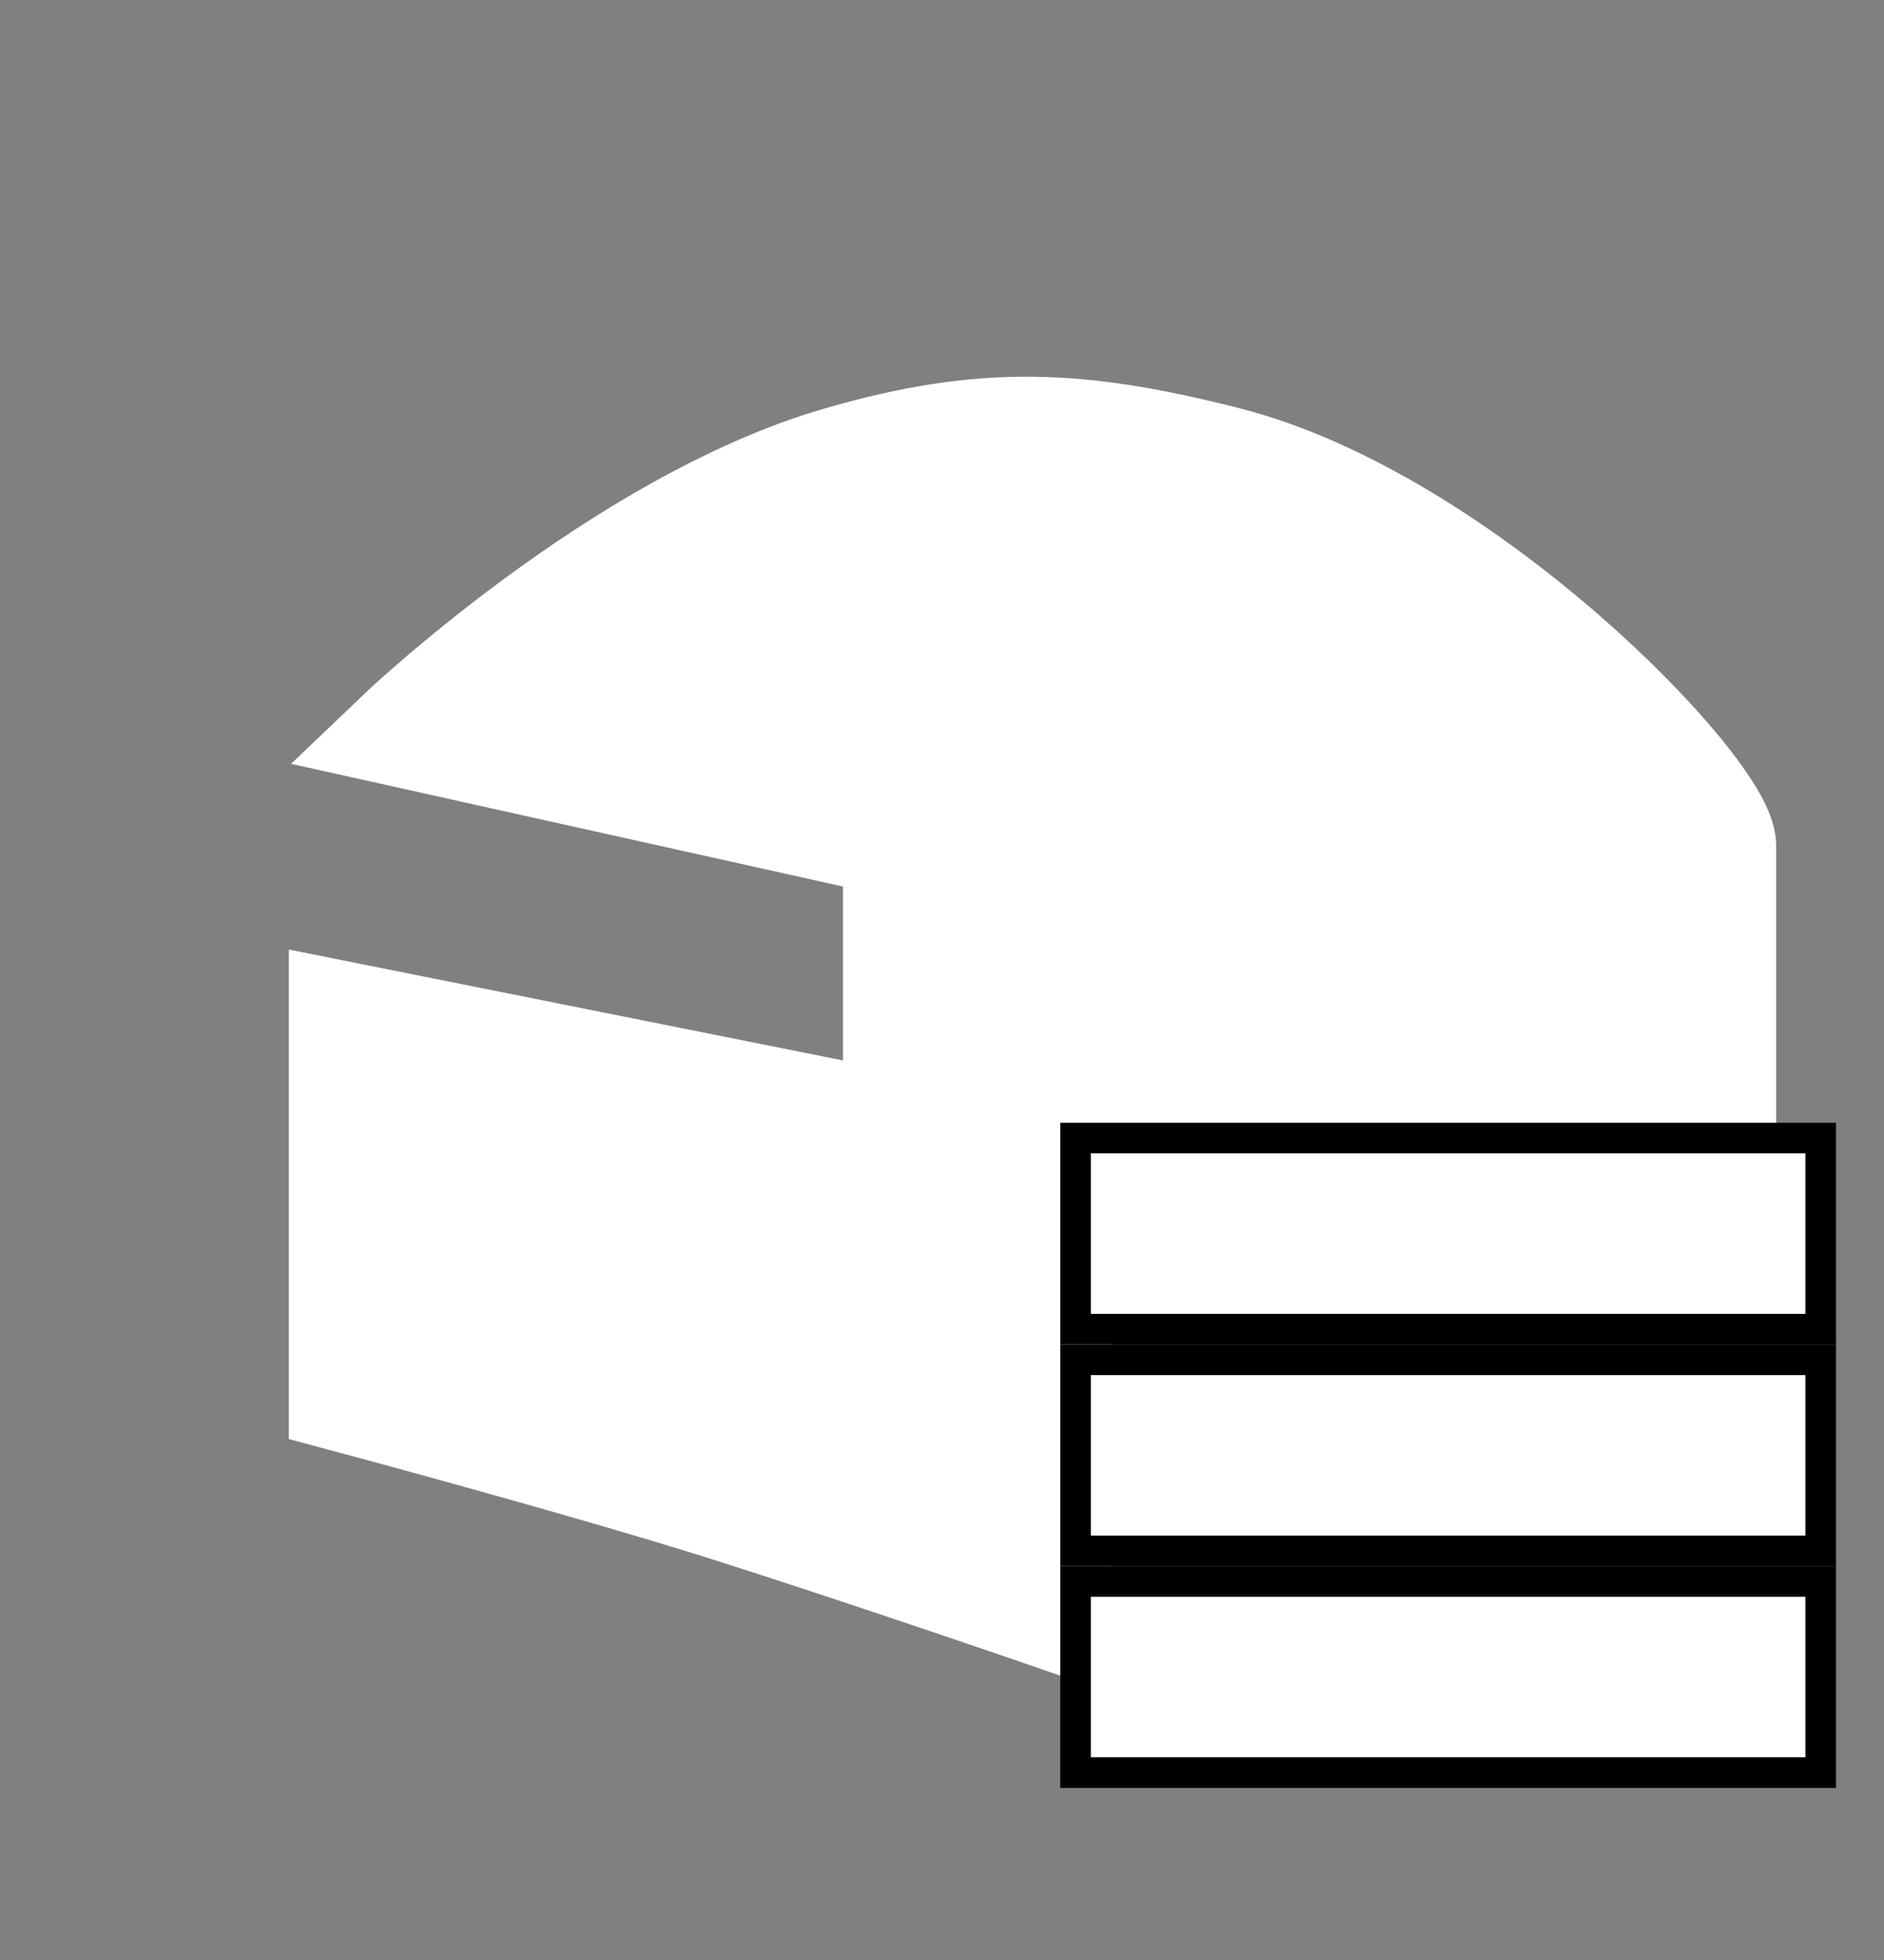
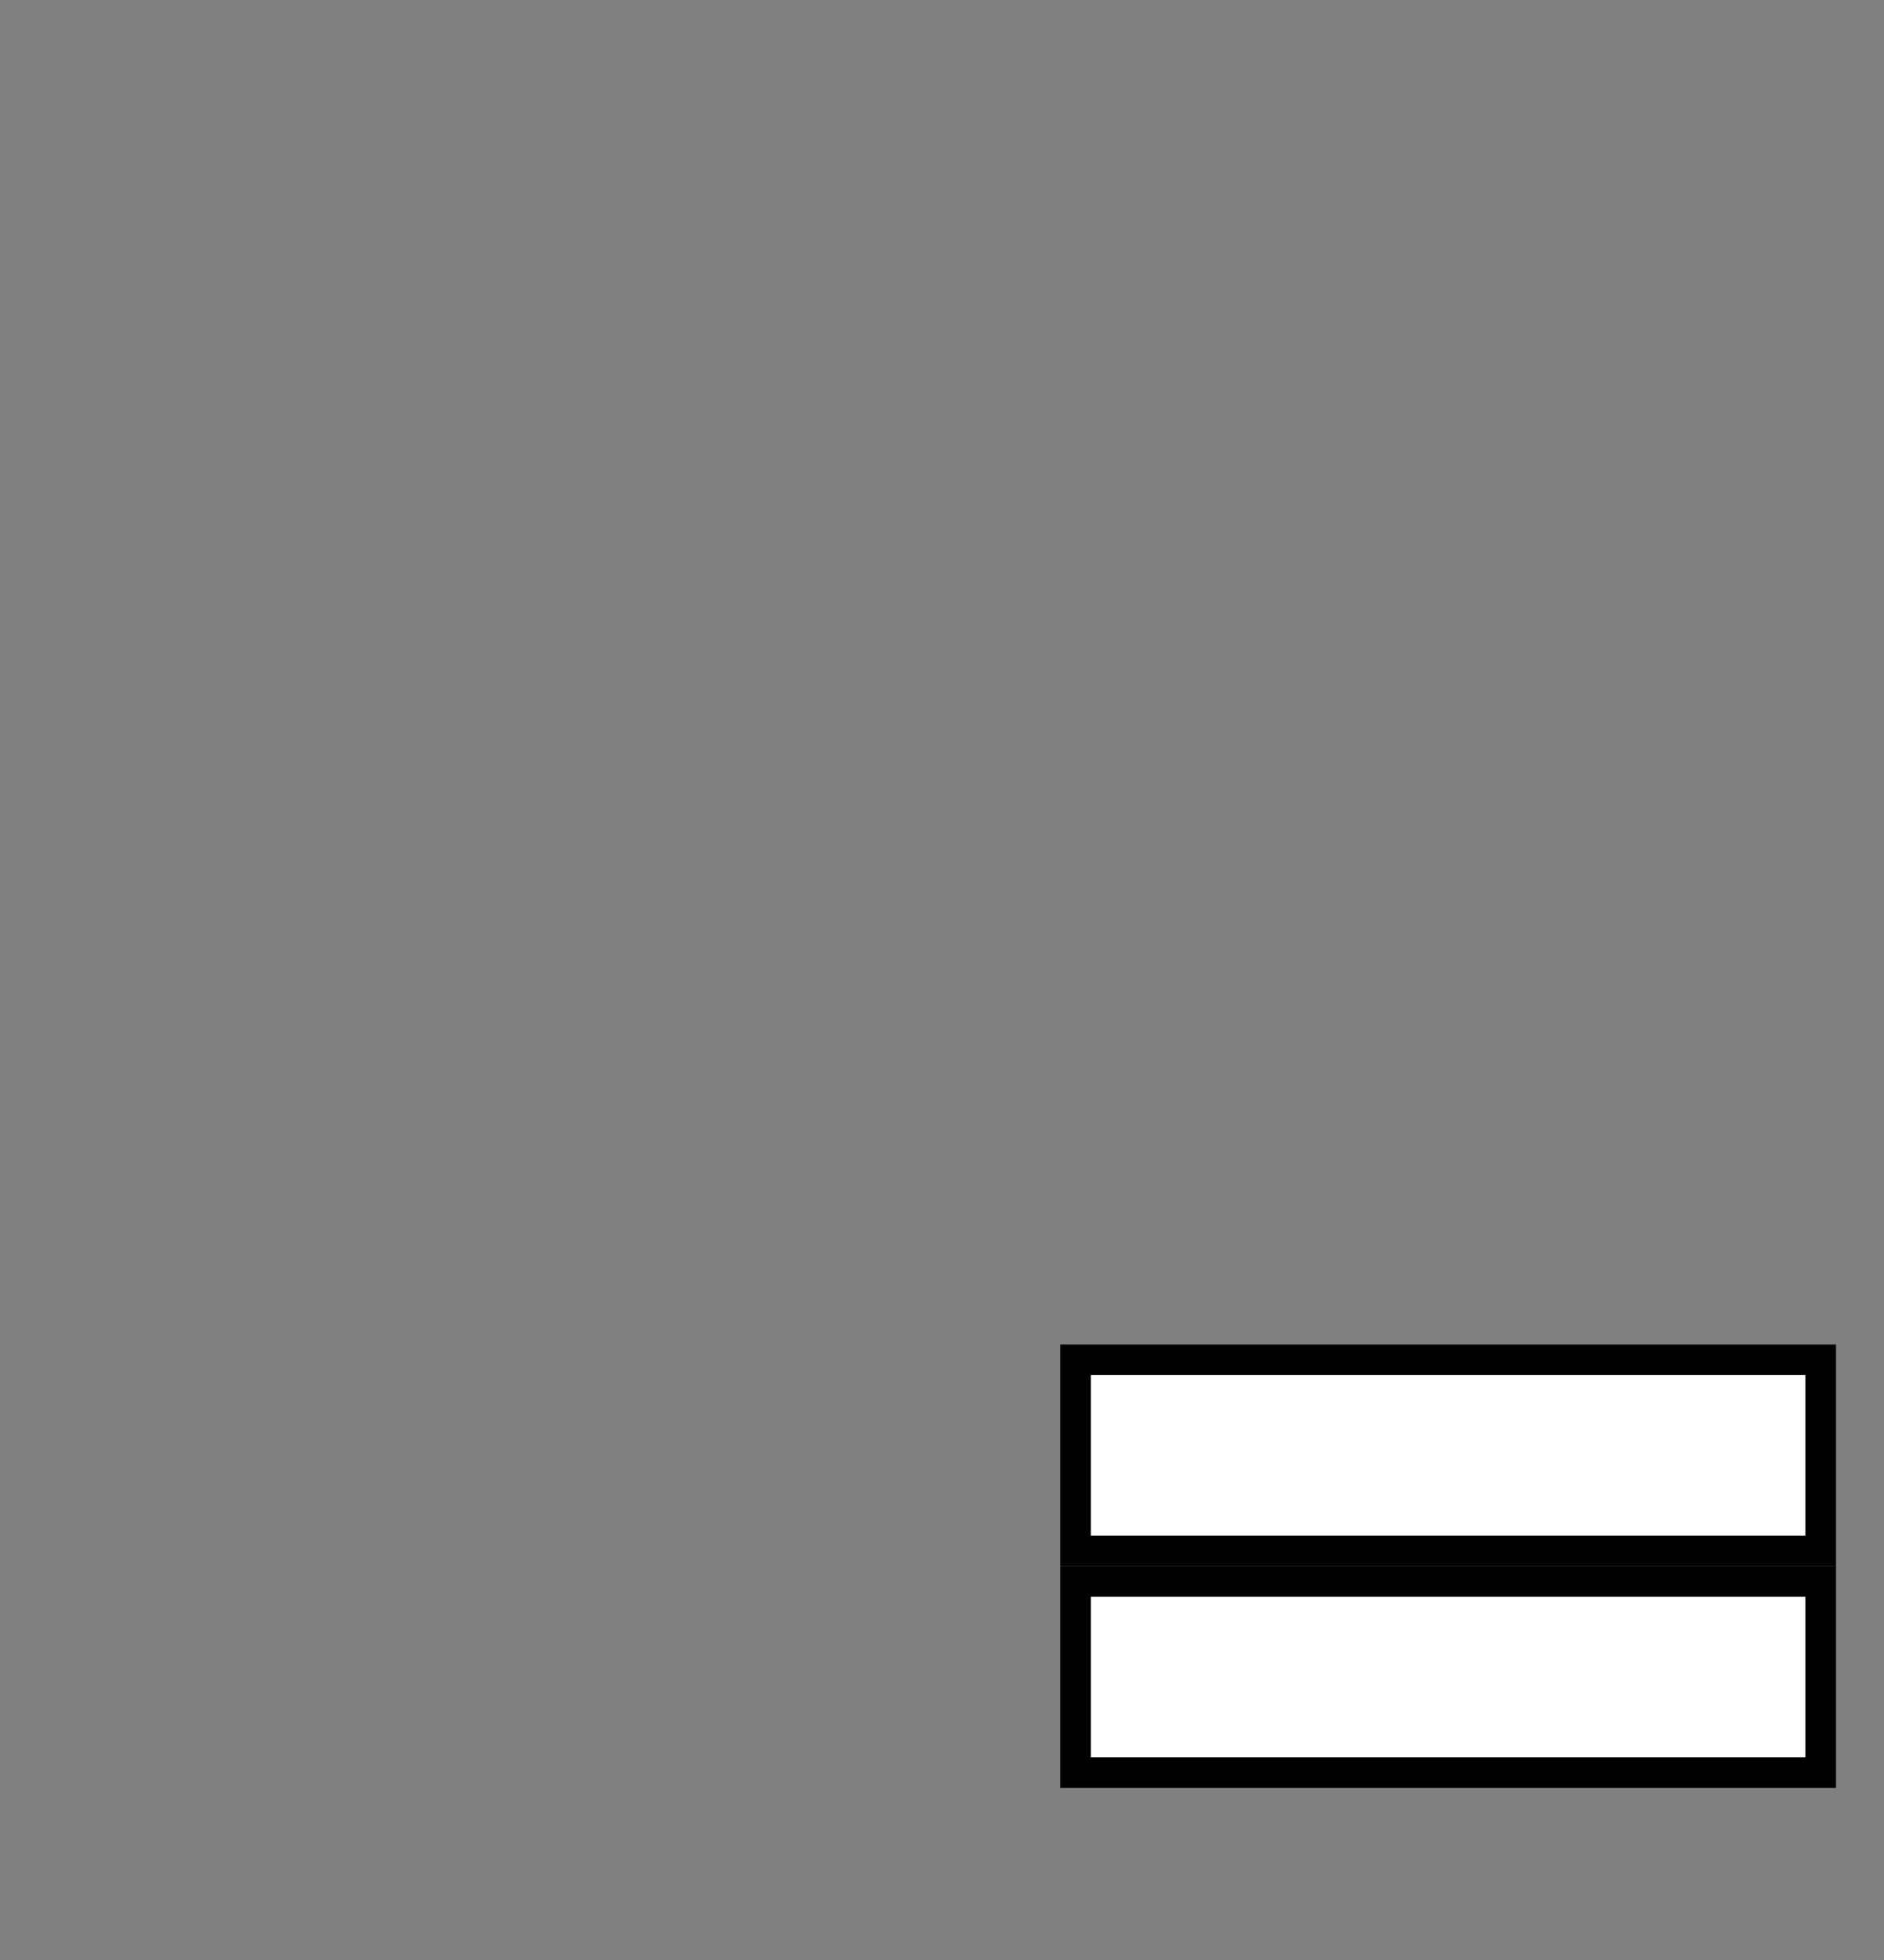
<svg xmlns="http://www.w3.org/2000/svg" width="25" height="26" viewBox="0 0 25 26" fill="none">
  <rect x="0" y="0" width="25" height="26" fill="#808080" stroke="none" />
-   <path d="M14.069 21.511L14.069 15.628L22.892 14.893L22.892 11.217C22.892 10.481 19.448 6.875 16.275 6.07C14.326 5.575 13.058 5.51 11.127 6.07C8.196 6.92 5.245 9.746 5.245 9.746L11.863 11.217L11.863 14.893L4.51 13.422L4.51 18.57C4.51 18.57 7.721 19.427 9.657 20.04C11.493 20.622 14.069 21.511 14.069 21.511Z" fill="white" stroke="white" stroke-width="1.354" />
-   <rect x="14.272" y="15.097" width="9.888" height="2.535" fill="white" stroke="black" stroke-width="0.406" />
  <rect x="14.272" y="18.038" width="9.888" height="2.535" fill="white" stroke="black" stroke-width="0.406" />
  <rect x="14.272" y="20.979" width="9.888" height="2.535" fill="white" stroke="black" stroke-width="0.406" />
</svg>